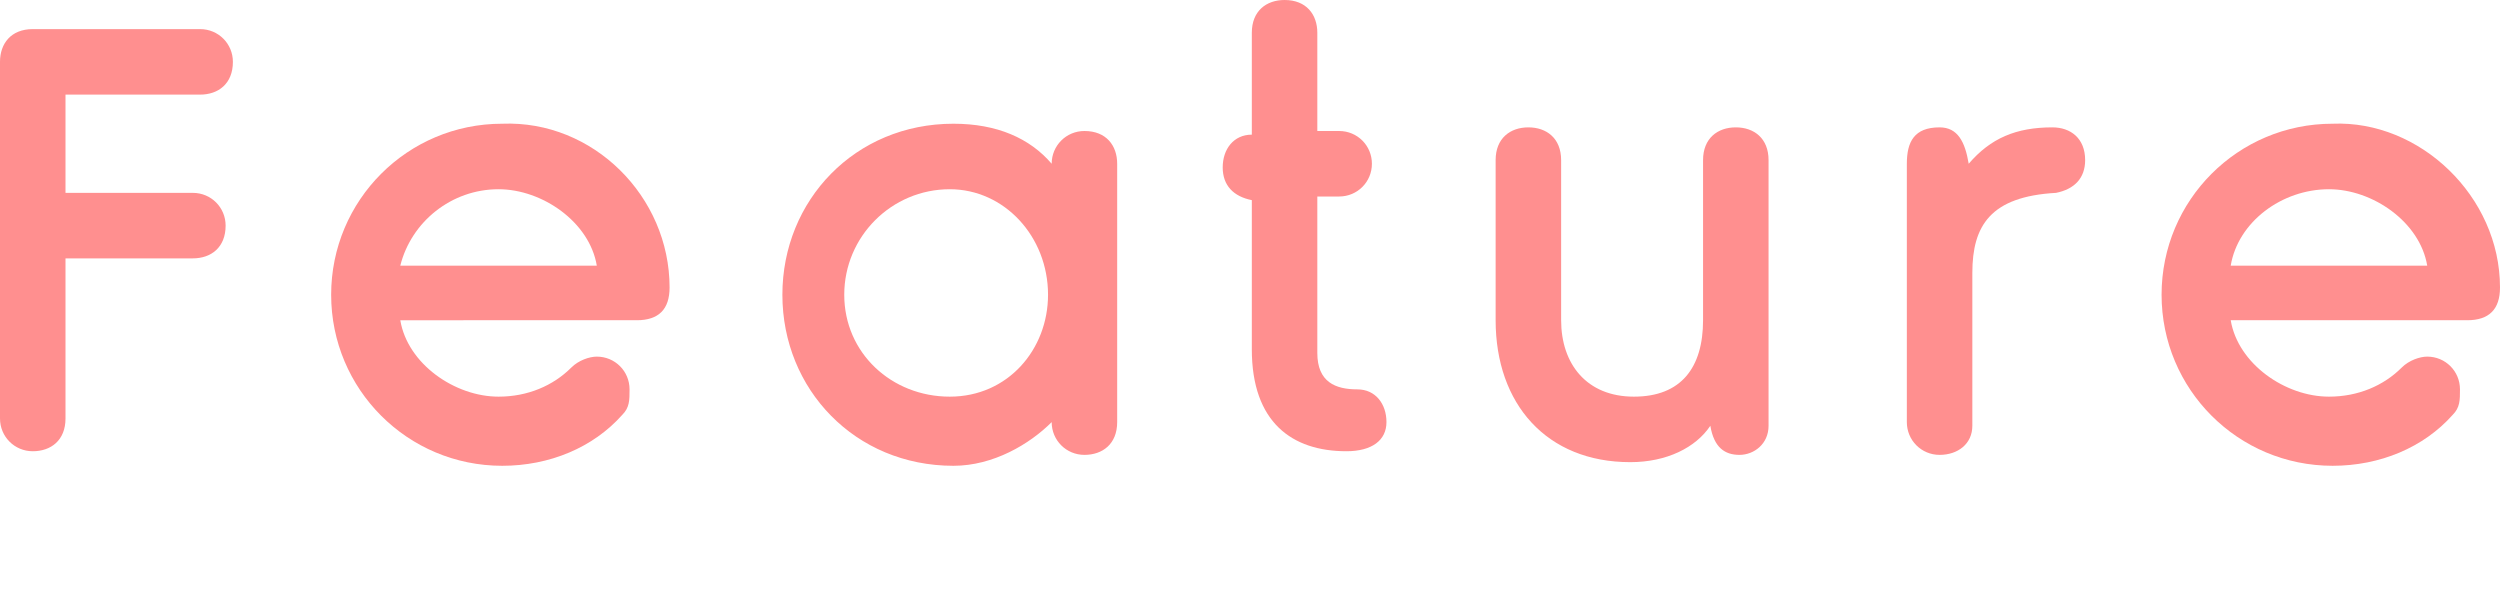
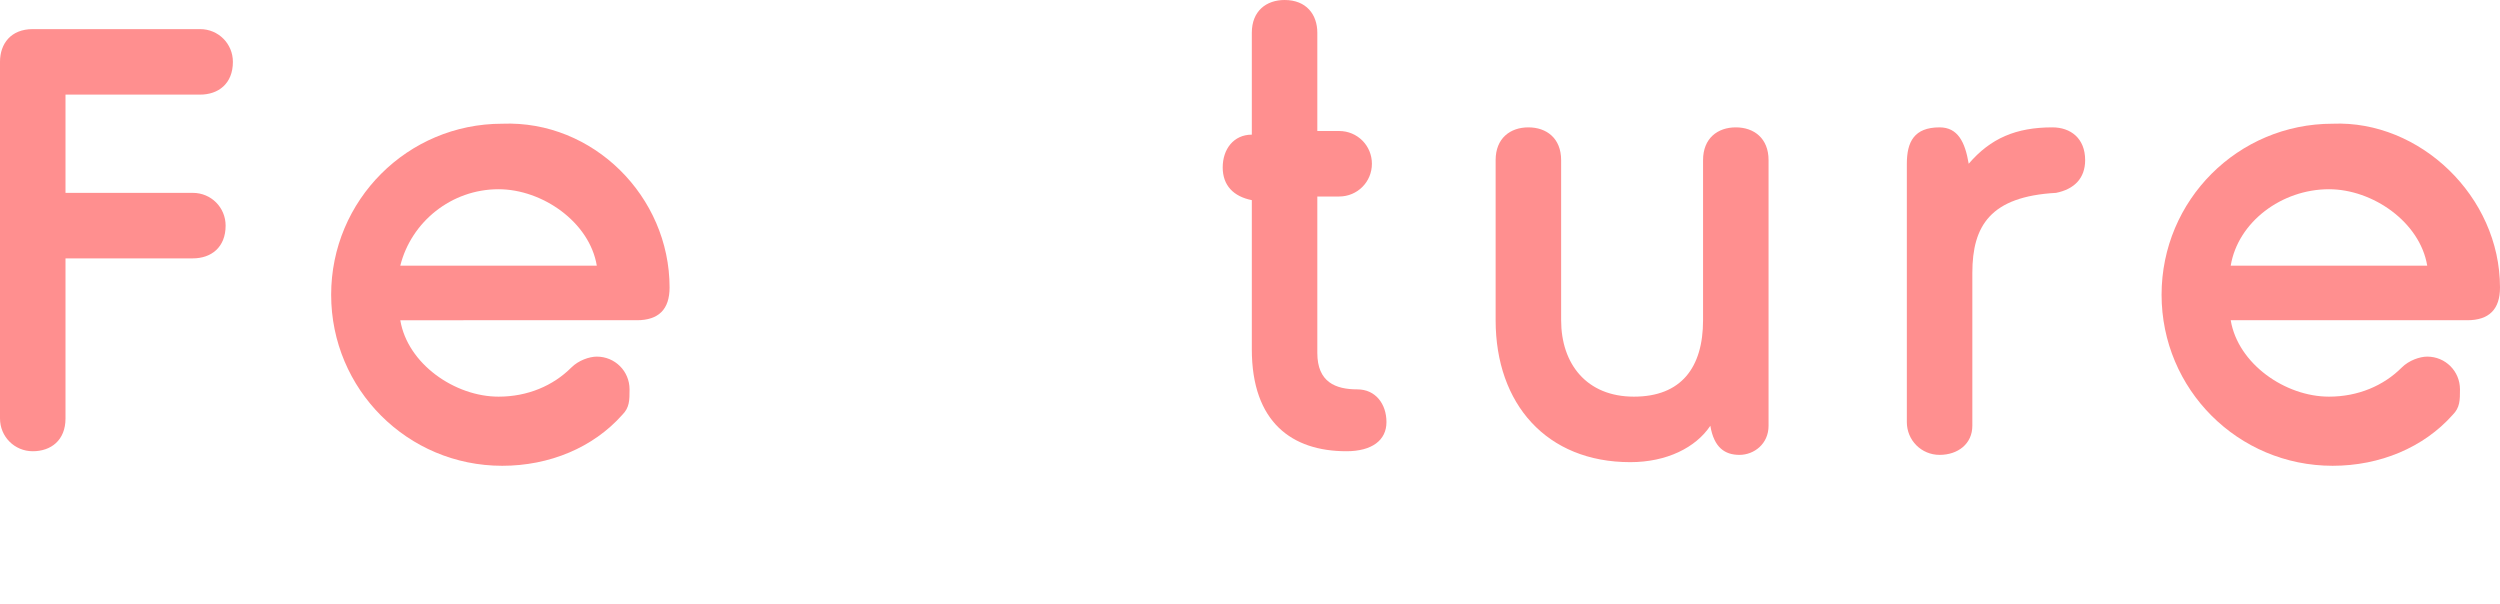
<svg xmlns="http://www.w3.org/2000/svg" version="1.1" id="レイヤー_1" x="0px" y="0px" viewBox="0 0 68.7 16.6" style="enable-background:new 0 0 68.7 16.6;" xml:space="preserve">
  <style type="text/css">
	.ドロップシャドウ{fill:none;}
	.光彩_x0020_外側_x0020_5_x0020_pt{fill:none;}
	.青のネオン{fill:none;stroke:#8AACDA;stroke-width:7;stroke-linecap:round;stroke-linejoin:round;}
	.クロムハイライト{fill:url(#SVGID_1_);stroke:#FFFFFF;stroke-width:0.363;stroke-miterlimit:1;}
	.ジャイブ_GS{fill:#FFDD00;}
	.Alyssa_GS{fill:#A6D0E4;}
	.st0{fill:#FF8F8F;}
</style>
  <linearGradient id="SVGID_1_" gradientUnits="userSpaceOnUse" x1="34.33" y1="0" x2="34.33" y2="-1">
    <stop offset="0" style="stop-color:#656565" />
    <stop offset="0.618" style="stop-color:#1B1B1B" />
    <stop offset="0.629" style="stop-color:#545454" />
    <stop offset="0.983" style="stop-color:#3E3E3E" />
  </linearGradient>
  <g>
    <path class="st0" d="M5.5,0.8c0.5,0,0.9,0.4,0.9,0.9c0,0.6-0.4,0.9-0.9,0.9H1.8v2.7h3.5c0.5,0,0.9,0.4,0.9,0.9   c0,0.6-0.4,0.9-0.9,0.9H1.8v4.4c0,0.6-0.4,0.9-0.9,0.9c-0.5,0-0.9-0.4-0.9-0.9V1.7c0-0.5,0.3-0.9,0.9-0.9H5.5z" />
    <path class="st0" d="M18.4,7.9c0,0.6-0.3,0.9-0.9,0.9H11c0.2,1.2,1.5,2.1,2.7,2.1c0.8,0,1.5-0.3,2-0.8c0.2-0.2,0.5-0.3,0.7-0.3   c0.5,0,0.9,0.4,0.9,0.9c0,0.3,0,0.5-0.2,0.7c-0.8,0.9-2,1.4-3.3,1.4c-2.6,0-4.7-2.1-4.7-4.7c0-2.6,2.1-4.7,4.7-4.7   C16.3,3.3,18.4,5.4,18.4,7.9z M11,7.3h5.4c-0.2-1.2-1.5-2.1-2.7-2.1C12.4,5.2,11.3,6.1,11,7.3z" />
-     <path class="st0" d="M30.7,11.6c0,0.6-0.4,0.9-0.9,0.9c-0.5,0-0.9-0.4-0.9-0.9v0c-0.6,0.6-1.6,1.2-2.7,1.2c-2.7,0-4.7-2.1-4.7-4.7   c0-2.6,2-4.7,4.7-4.7c1.2,0,2.1,0.4,2.7,1.1c0-0.5,0.4-0.9,0.9-0.9c0.6,0,0.9,0.4,0.9,0.9V11.6z M23.2,8.1c0,1.6,1.3,2.8,2.9,2.8   c1.6,0,2.7-1.3,2.7-2.8c0-1.6-1.2-2.9-2.7-2.9C24.5,5.2,23.2,6.5,23.2,8.1z" />
    <path class="st0" d="M36.2,3.6h0.6c0.5,0,0.9,0.4,0.9,0.9c0,0.5-0.4,0.9-0.9,0.9h-0.6v4.3c0,0.8,0.5,1,1.1,1c0.5,0,0.8,0.4,0.8,0.9   c0,0.5-0.4,0.8-1.1,0.8c-1.5,0-2.6-0.8-2.6-2.8V5.5c-0.5-0.1-0.8-0.4-0.8-0.9c0-0.5,0.3-0.9,0.8-0.9V0.9c0-0.6,0.4-0.9,0.9-0.9   c0.6,0,0.9,0.4,0.9,0.9V3.6z" />
    <path class="st0" d="M47,11.7c-0.4,0.6-1.2,1-2.2,1c-2.3,0-3.7-1.6-3.7-3.9V4.4c0-0.6,0.4-0.9,0.9-0.9c0.5,0,0.9,0.3,0.9,0.9v4.4   c0,1.2,0.7,2.1,2,2.1c1.3,0,1.9-0.8,1.9-2.1V4.4c0-0.6,0.4-0.9,0.9-0.9c0.5,0,0.9,0.3,0.9,0.9v7.3c0,0.5-0.4,0.8-0.8,0.8   C47.4,12.5,47.1,12.3,47,11.7z" />
    <path class="st0" d="M54.1,4.5c0.6-0.7,1.3-1,2.3-1c0.5,0,0.9,0.3,0.9,0.9c0,0.5-0.3,0.8-0.8,0.9c-1.8,0.1-2.3,0.9-2.3,2.2v4.2   c0,0.5-0.4,0.8-0.9,0.8c-0.5,0-0.9-0.4-0.9-0.9V4.5c0-0.6,0.2-1,0.9-1C53.8,3.5,54,3.9,54.1,4.5z" />
    <path class="st0" d="M68.7,7.9c0,0.6-0.3,0.9-0.9,0.9h-6.5c0.2,1.2,1.5,2.1,2.7,2.1c0.8,0,1.5-0.3,2-0.8c0.2-0.2,0.5-0.3,0.7-0.3   c0.5,0,0.9,0.4,0.9,0.9c0,0.3,0,0.5-0.2,0.7c-0.8,0.9-2,1.4-3.3,1.4c-2.6,0-4.7-2.1-4.7-4.7c0-2.6,2.1-4.7,4.7-4.7   C66.5,3.3,68.7,5.4,68.7,7.9z M61.3,7.3h5.4c-0.2-1.2-1.5-2.1-2.7-2.1C62.7,5.2,61.5,6.1,61.3,7.3z" />
  </g>
</svg>